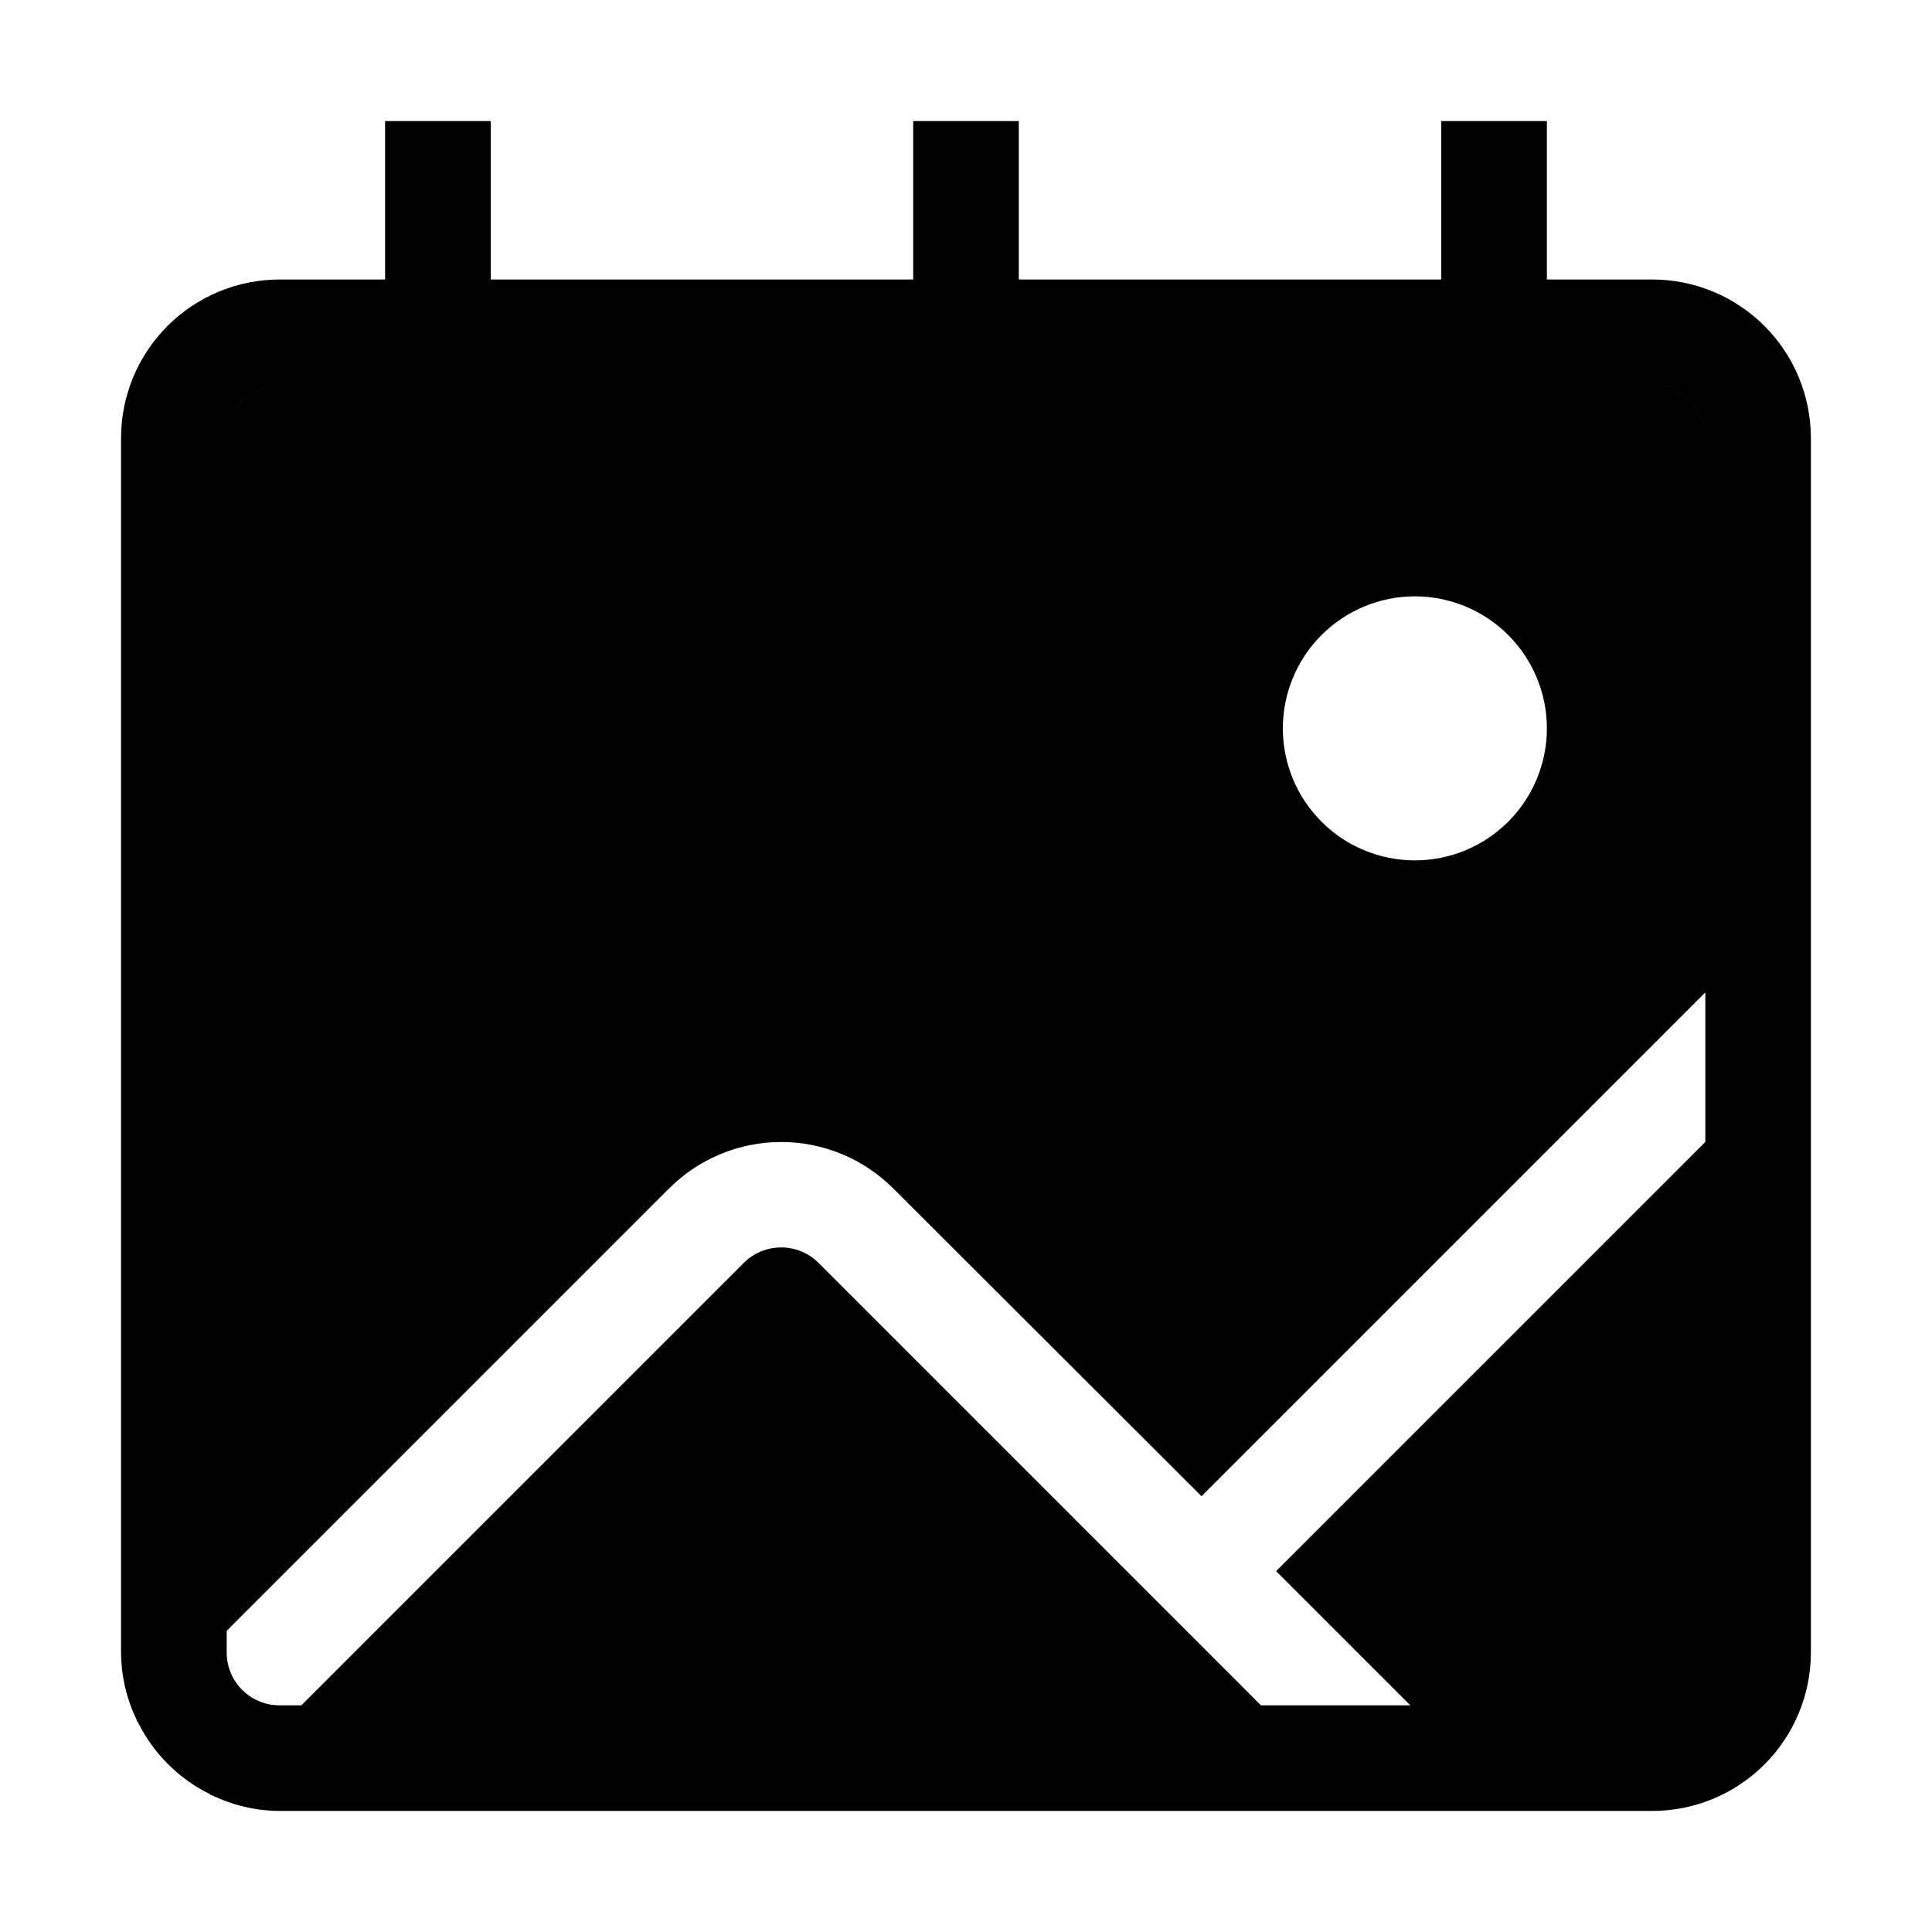
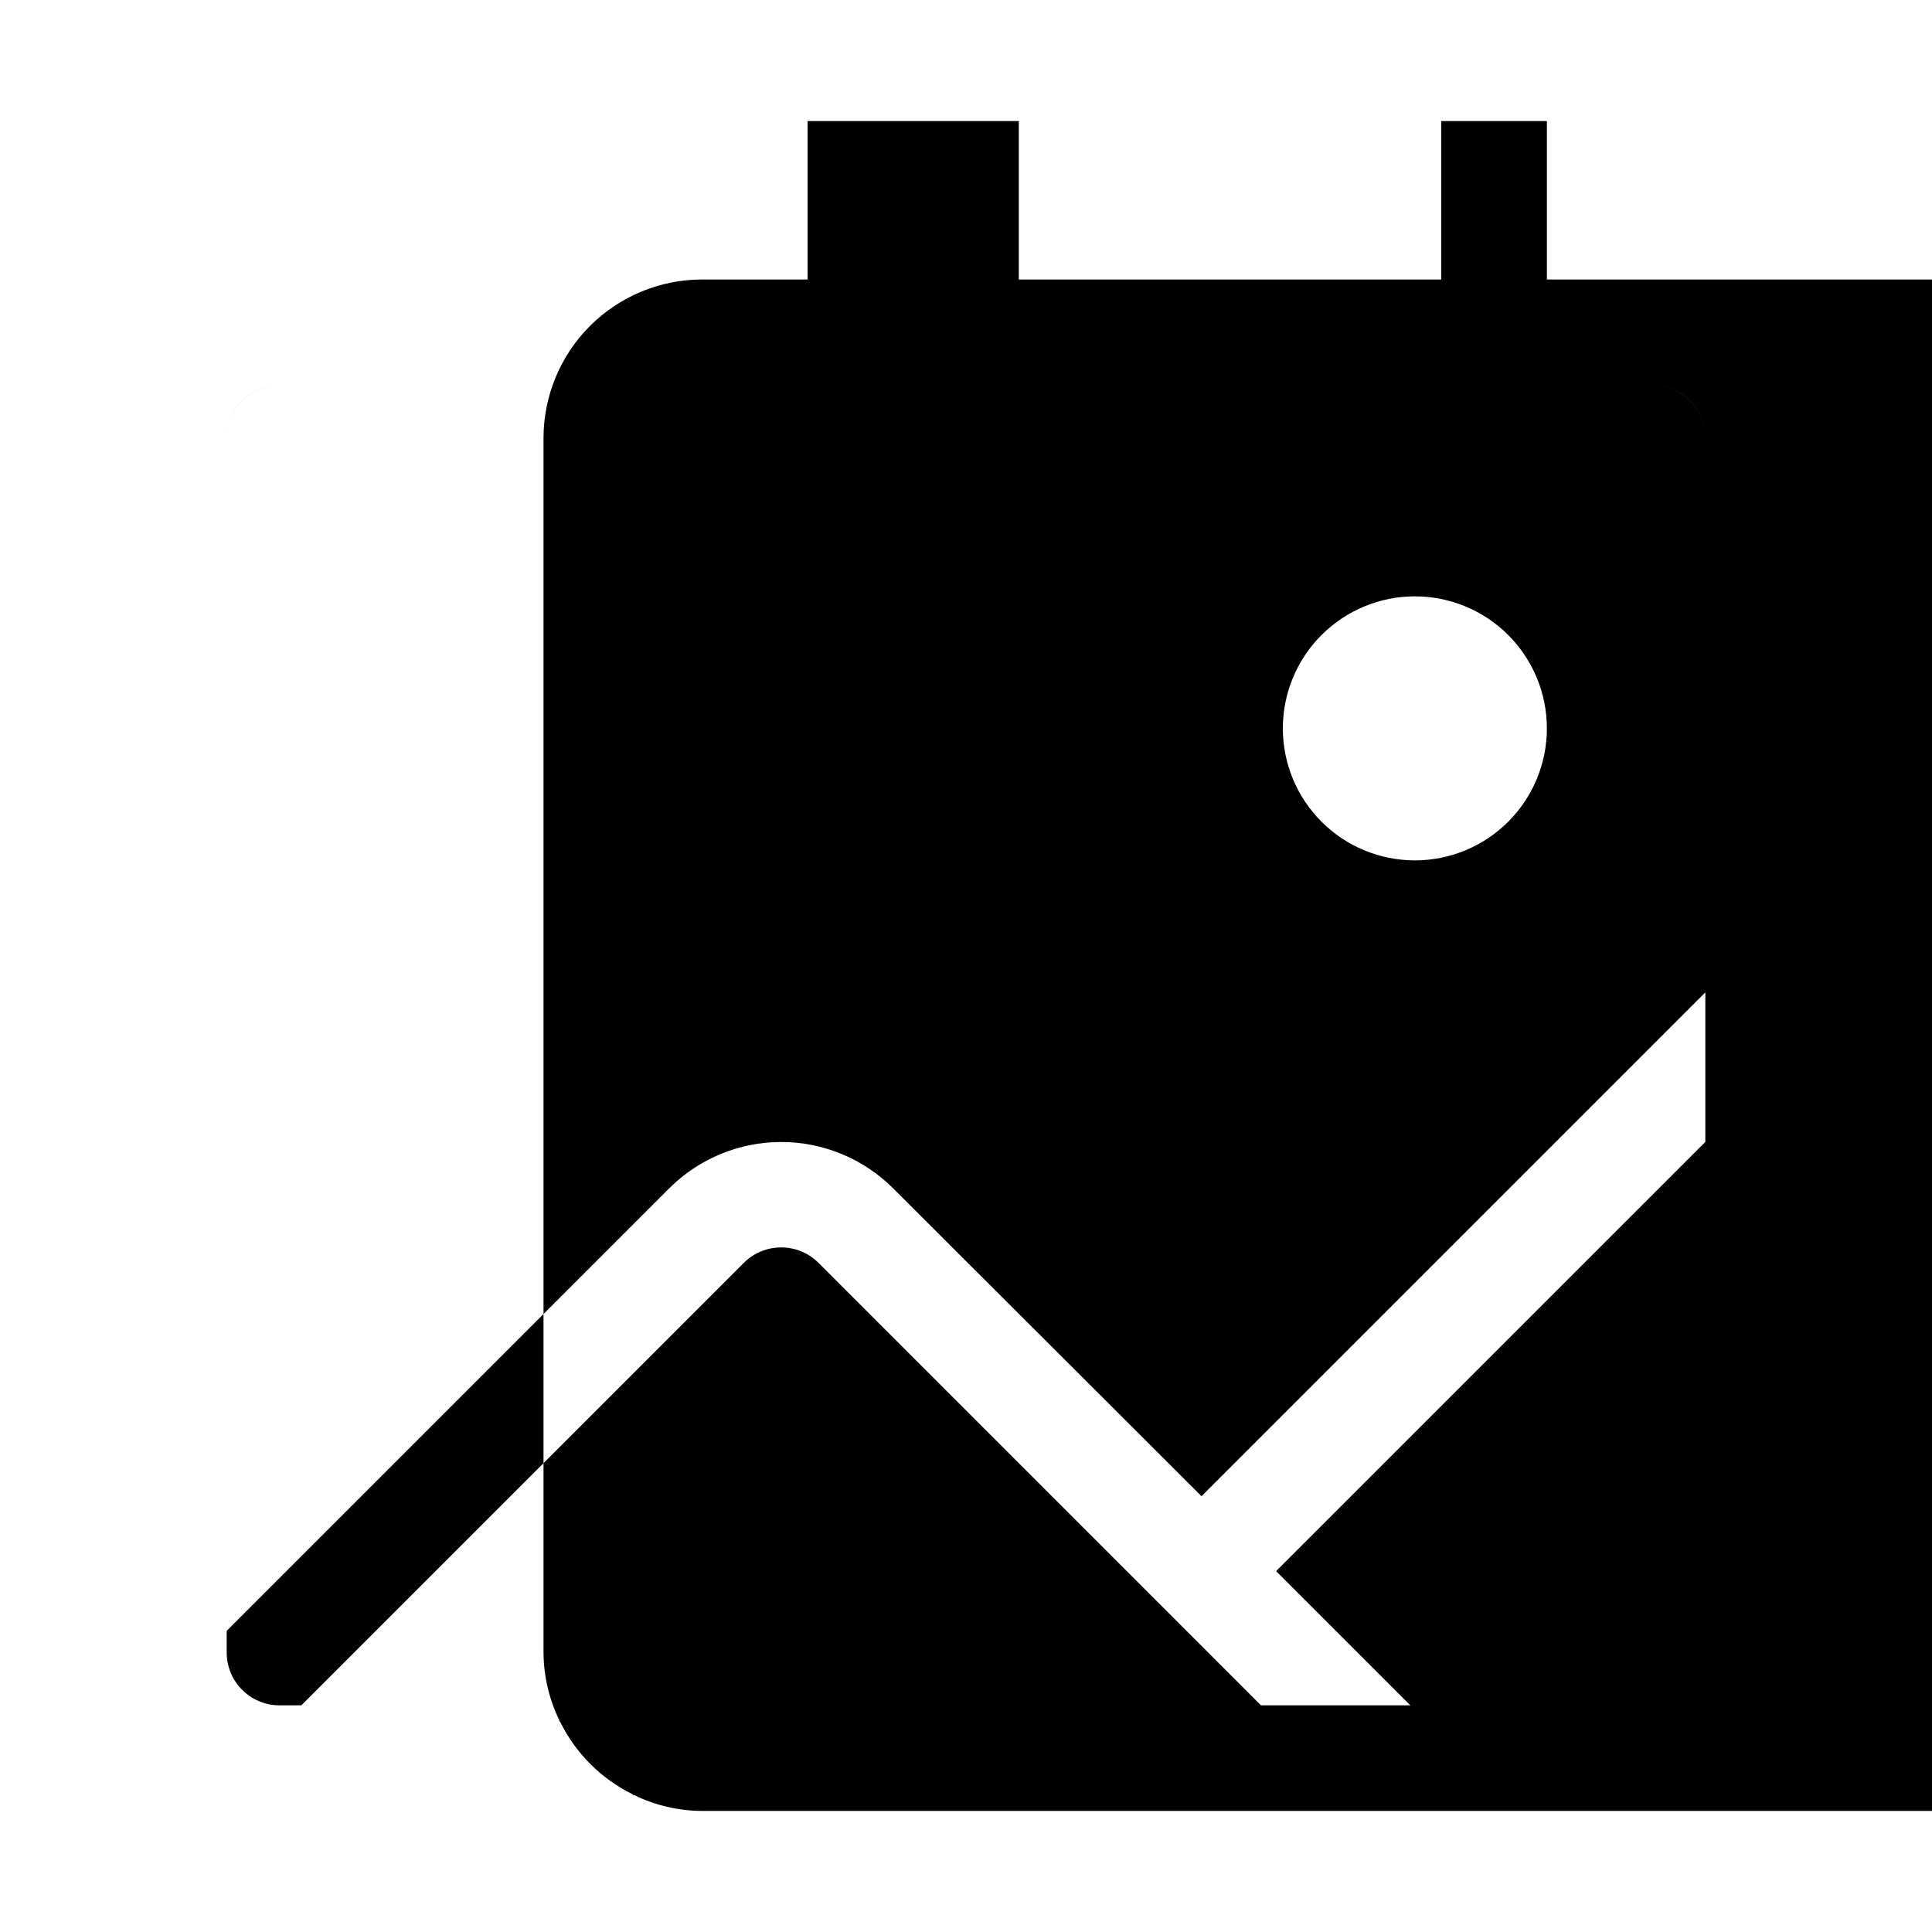
<svg xmlns="http://www.w3.org/2000/svg" fill="#000000" width="800px" height="800px" version="1.1" viewBox="144 144 512 512">
-   <path d="m581.93 218.07h-27.988v-41.984h-27.992v41.984h-111.96v-41.984h-27.988v41.984h-111.96v-41.984h-27.988v41.984h-27.992c-11.129 0.012-21.801 4.441-29.672 12.312-7.871 7.871-12.301 18.543-12.312 29.672v321.88c0.035 6.234 1.473 12.383 4.207 17.988l-0.105 0.109 0.359 0.359c4.09 8.277 10.789 14.977 19.066 19.066l0.359 0.359 0.109-0.105c5.606 2.734 11.754 4.172 17.988 4.207h363.86c11.133-0.012 21.805-4.441 29.672-12.312 7.871-7.867 12.301-18.539 12.312-29.672v-321.88c-0.012-11.129-4.441-21.801-12.312-29.672-7.867-7.871-18.539-12.301-29.672-12.312zm13.996 41.984c-0.023-7.719-6.277-13.973-13.996-13.992 7.727 0.008 13.984 6.269 13.996 13.992zm-76.973 41.984c9.281 0 18.18 3.688 24.738 10.246 6.562 6.562 10.25 15.461 10.25 24.742 0 9.277-3.688 18.176-10.25 24.738-6.559 6.562-15.457 10.246-24.738 10.246-9.277 0-18.176-3.684-24.738-10.246s-10.25-15.461-10.25-24.738c0.004-9.277 3.691-18.176 10.254-24.738 6.559-6.559 15.457-10.246 24.734-10.25zm-300.89-55.977c-7.719 0.02-13.973 6.273-13.992 13.992 0.008-7.723 6.269-13.984 13.992-13.992zm264.12 314.3 35.566 35.57h-39.578l-117.26-117.26c-5.469-5.453-14.32-5.453-19.789 0l-117.26 117.26h-5.797c-7.723-0.012-13.984-6.269-13.992-13.996v-5.738l117.28-117.28-0.004 0.004c7.871-7.863 18.543-12.281 29.668-12.281 11.129 0 21.797 4.418 29.672 12.281l81.73 81.59 133.51-133.51v39.621z" />
+   <path d="m581.93 218.07h-27.988v-41.984h-27.992v41.984h-111.96v-41.984h-27.988v41.984v-41.984h-27.988v41.984h-27.992c-11.129 0.012-21.801 4.441-29.672 12.312-7.871 7.871-12.301 18.543-12.312 29.672v321.88c0.035 6.234 1.473 12.383 4.207 17.988l-0.105 0.109 0.359 0.359c4.09 8.277 10.789 14.977 19.066 19.066l0.359 0.359 0.109-0.105c5.606 2.734 11.754 4.172 17.988 4.207h363.86c11.133-0.012 21.805-4.441 29.672-12.312 7.871-7.867 12.301-18.539 12.312-29.672v-321.88c-0.012-11.129-4.441-21.801-12.312-29.672-7.867-7.871-18.539-12.301-29.672-12.312zm13.996 41.984c-0.023-7.719-6.277-13.973-13.996-13.992 7.727 0.008 13.984 6.269 13.996 13.992zm-76.973 41.984c9.281 0 18.18 3.688 24.738 10.246 6.562 6.562 10.25 15.461 10.25 24.742 0 9.277-3.688 18.176-10.25 24.738-6.559 6.562-15.457 10.246-24.738 10.246-9.277 0-18.176-3.684-24.738-10.246s-10.25-15.461-10.25-24.738c0.004-9.277 3.691-18.176 10.254-24.738 6.559-6.559 15.457-10.246 24.734-10.25zm-300.89-55.977c-7.719 0.02-13.973 6.273-13.992 13.992 0.008-7.723 6.269-13.984 13.992-13.992zm264.12 314.3 35.566 35.57h-39.578l-117.26-117.26c-5.469-5.453-14.32-5.453-19.789 0l-117.26 117.26h-5.797c-7.723-0.012-13.984-6.269-13.992-13.996v-5.738l117.28-117.28-0.004 0.004c7.871-7.863 18.543-12.281 29.668-12.281 11.129 0 21.797 4.418 29.672 12.281l81.73 81.59 133.51-133.51v39.621z" />
</svg>